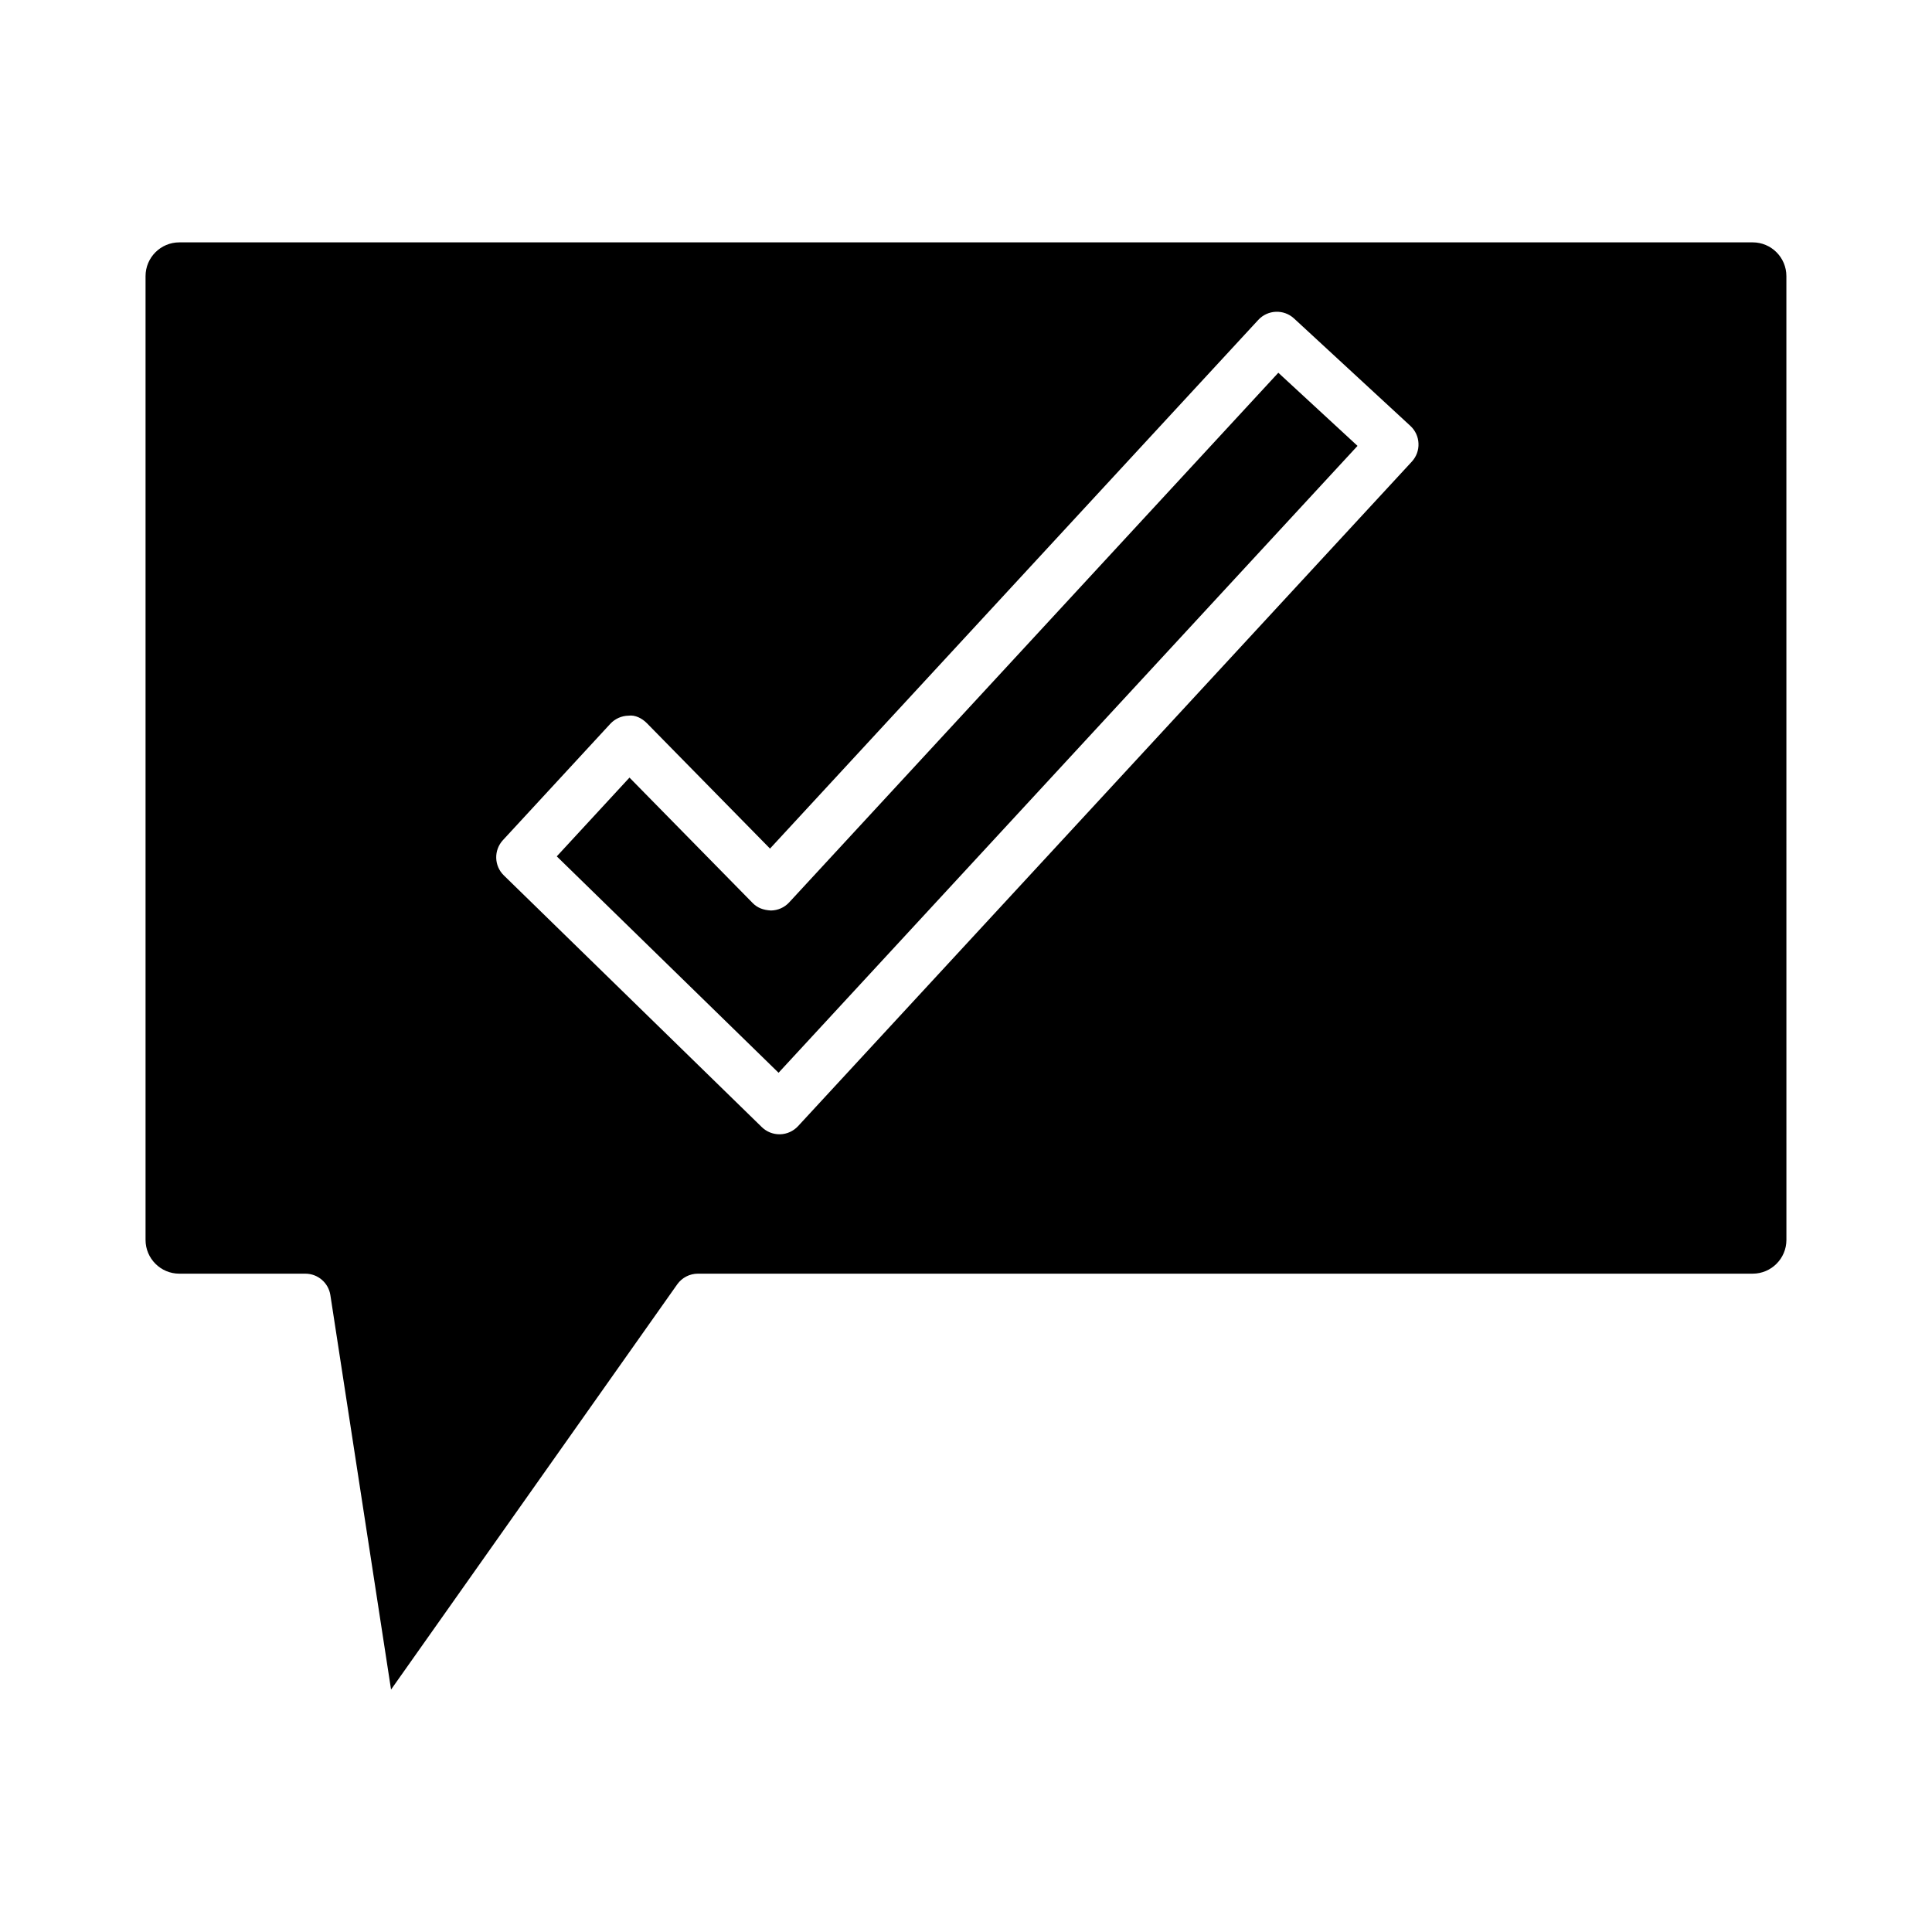
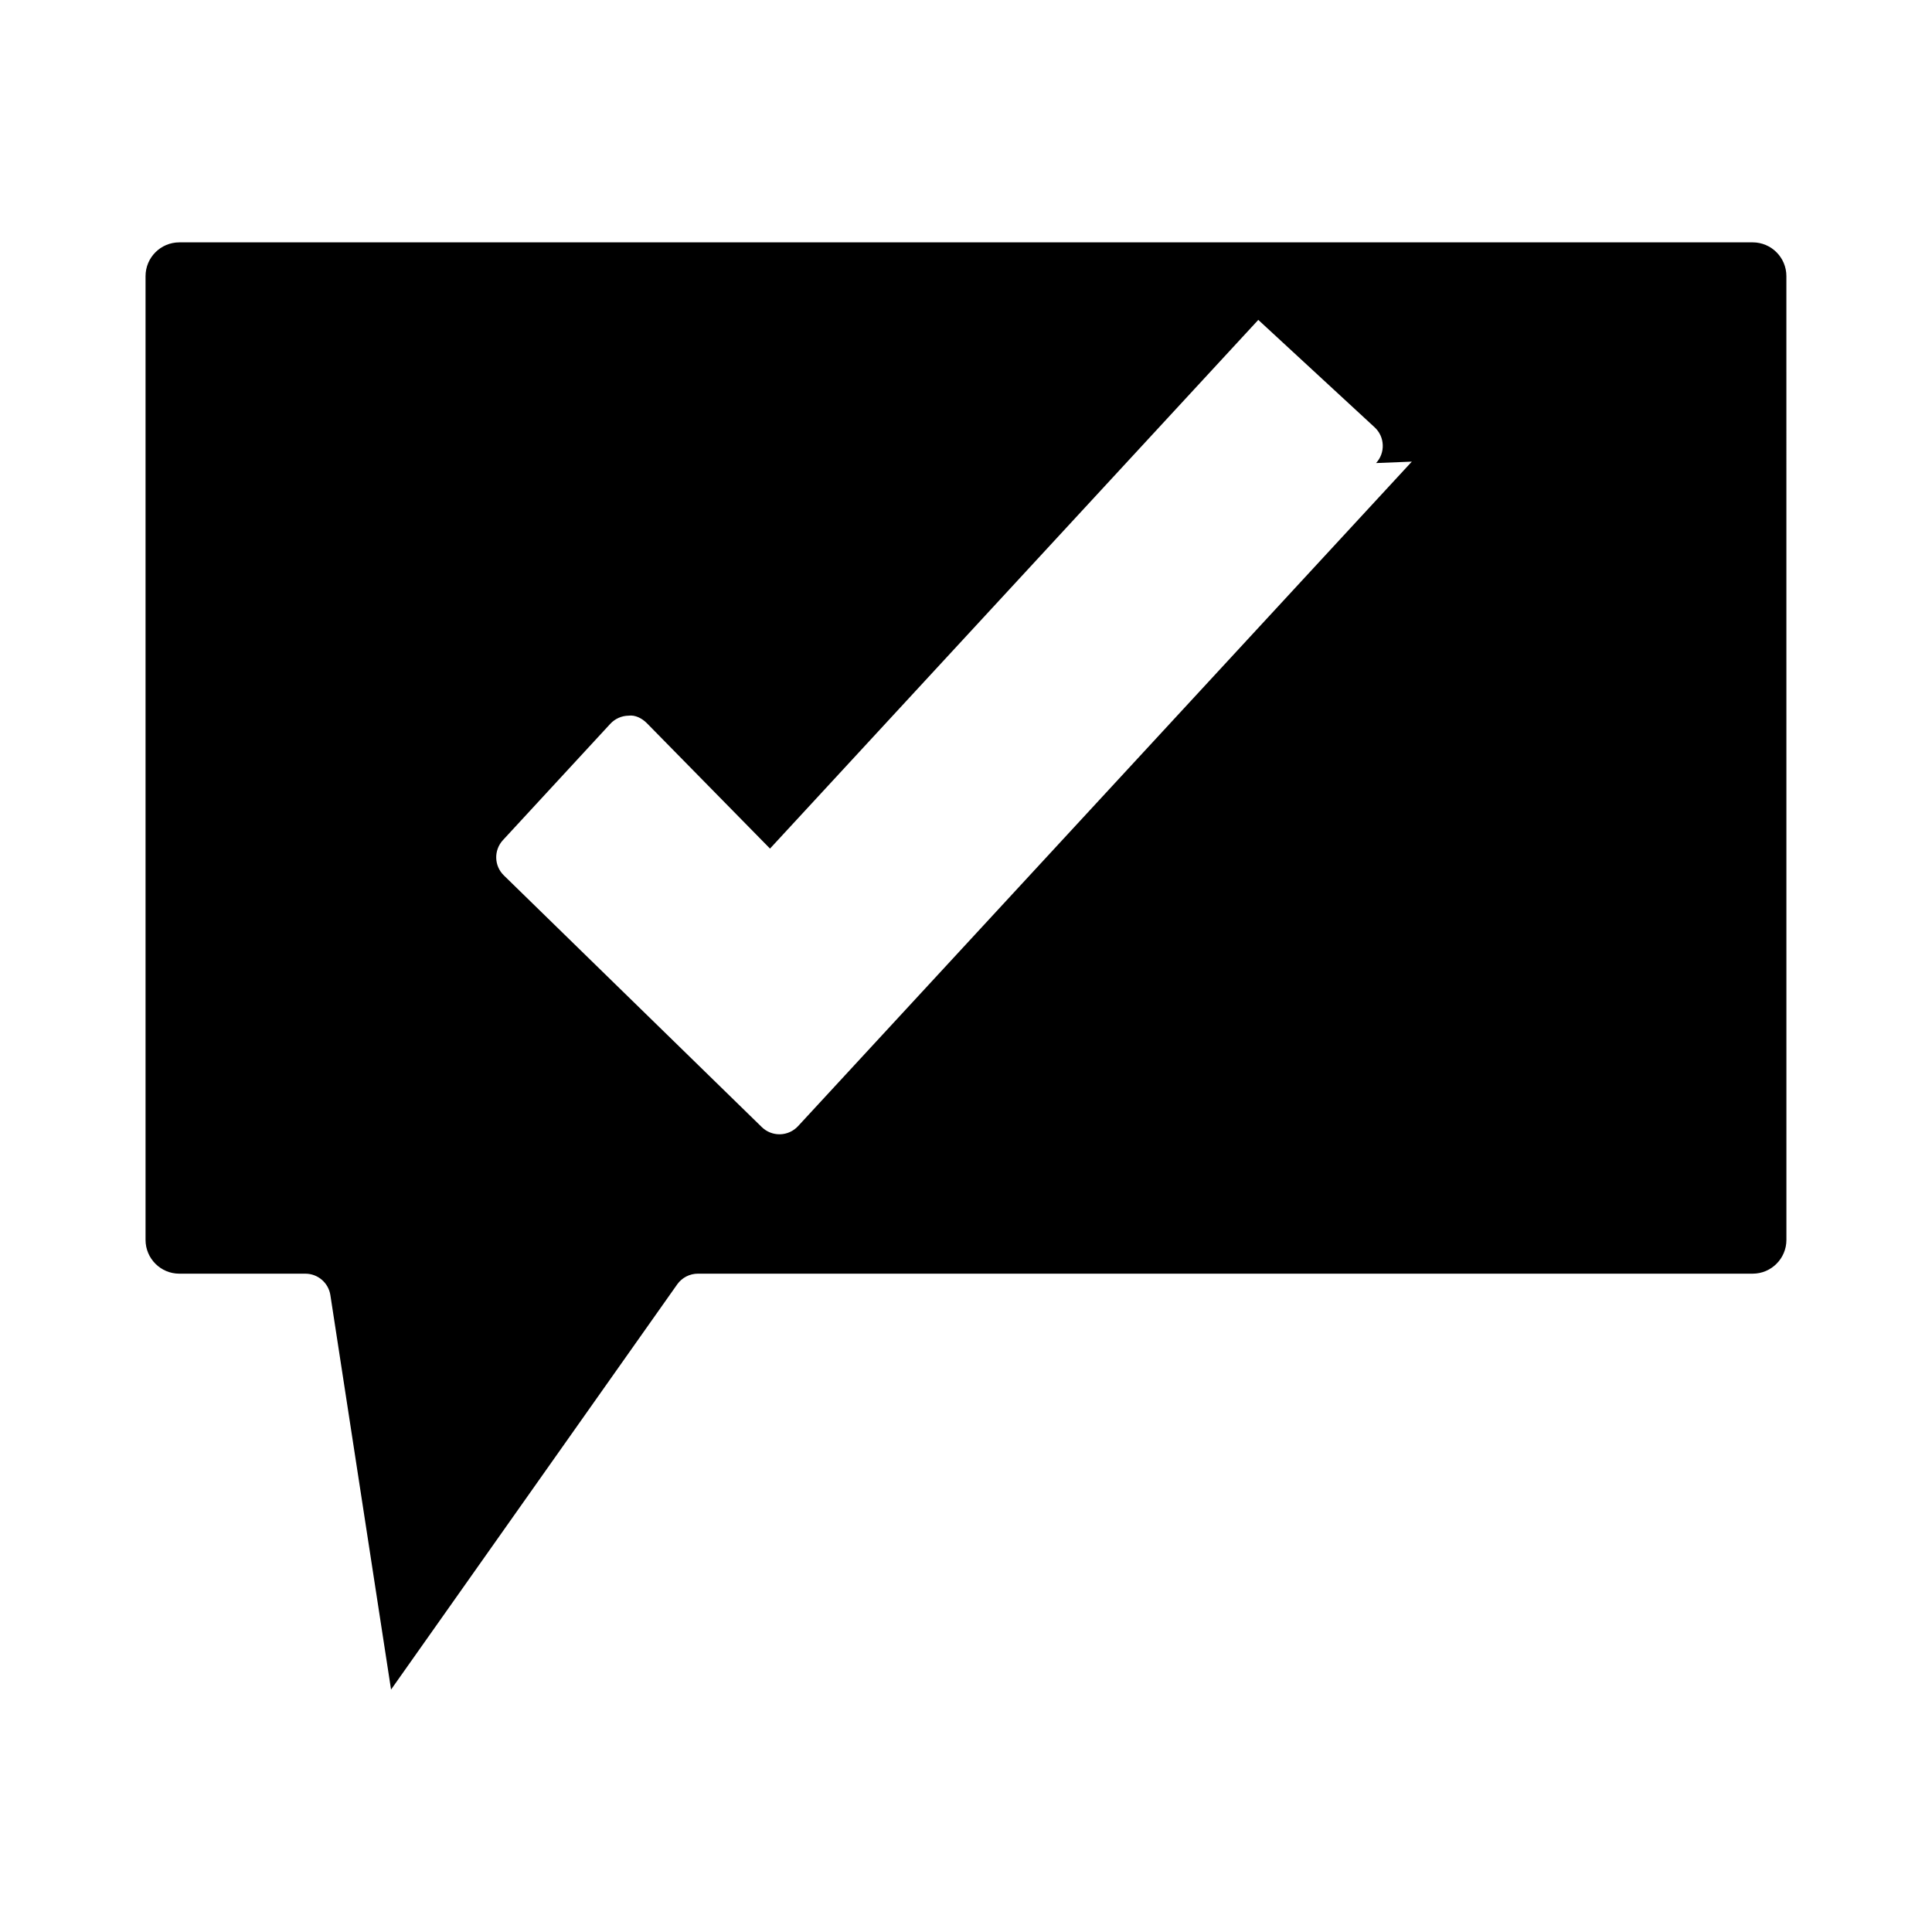
<svg xmlns="http://www.w3.org/2000/svg" fill="#000000" width="800px" height="800px" version="1.1" viewBox="144 144 512 512">
  <g>
-     <path d="m353.14 383.14c-1.242 1.352-2.992 2.125-4.824 2.152-2.078-0.121-3.598-0.695-4.875-2.004l-32.621-33.219-19.27 20.875 58.777 57.348 153.43-166.13-20.988-19.379z" />
-     <path d="m608.48 208.23h-416.96c-4.941 0-8.949 4.016-8.949 8.949v255.41c0 4.934 4.008 8.949 8.949 8.949h33.406c3.305 0 6.117 2.414 6.625 5.676l16.082 104.54 75.84-107.39c1.258-1.773 3.305-2.828 5.481-2.828h279.53c4.926 0 8.934-4.016 8.934-8.949l-0.008-255.41c0.004-4.934-4.004-8.949-8.93-8.949zm-90.332 58.105-162.66 176.11c-1.227 1.324-2.945 2.102-4.742 2.152h-0.18c-1.75 0-3.418-0.68-4.68-1.906l-68.363-66.703c-2.602-2.527-2.699-6.676-0.246-9.34l28.465-30.836c1.242-1.34 2.992-2.125 4.824-2.152 1.766-0.246 3.582 0.695 4.875 2.004l32.621 33.219 129.4-140.11c2.519-2.723 6.758-2.879 9.473-0.375l30.836 28.473c1.309 1.211 2.078 2.879 2.144 4.656 0.078 1.781-0.559 3.504-1.77 4.812z" />
+     <path d="m608.48 208.23h-416.96c-4.941 0-8.949 4.016-8.949 8.949v255.41c0 4.934 4.008 8.949 8.949 8.949h33.406c3.305 0 6.117 2.414 6.625 5.676l16.082 104.54 75.84-107.39c1.258-1.773 3.305-2.828 5.481-2.828h279.53c4.926 0 8.934-4.016 8.934-8.949l-0.008-255.41c0.004-4.934-4.004-8.949-8.93-8.949zm-90.332 58.105-162.66 176.11c-1.227 1.324-2.945 2.102-4.742 2.152h-0.18c-1.75 0-3.418-0.68-4.68-1.906l-68.363-66.703c-2.602-2.527-2.699-6.676-0.246-9.34l28.465-30.836c1.242-1.34 2.992-2.125 4.824-2.152 1.766-0.246 3.582 0.695 4.875 2.004l32.621 33.219 129.4-140.11l30.836 28.473c1.309 1.211 2.078 2.879 2.144 4.656 0.078 1.781-0.559 3.504-1.77 4.812z" />
  </g>
</svg>